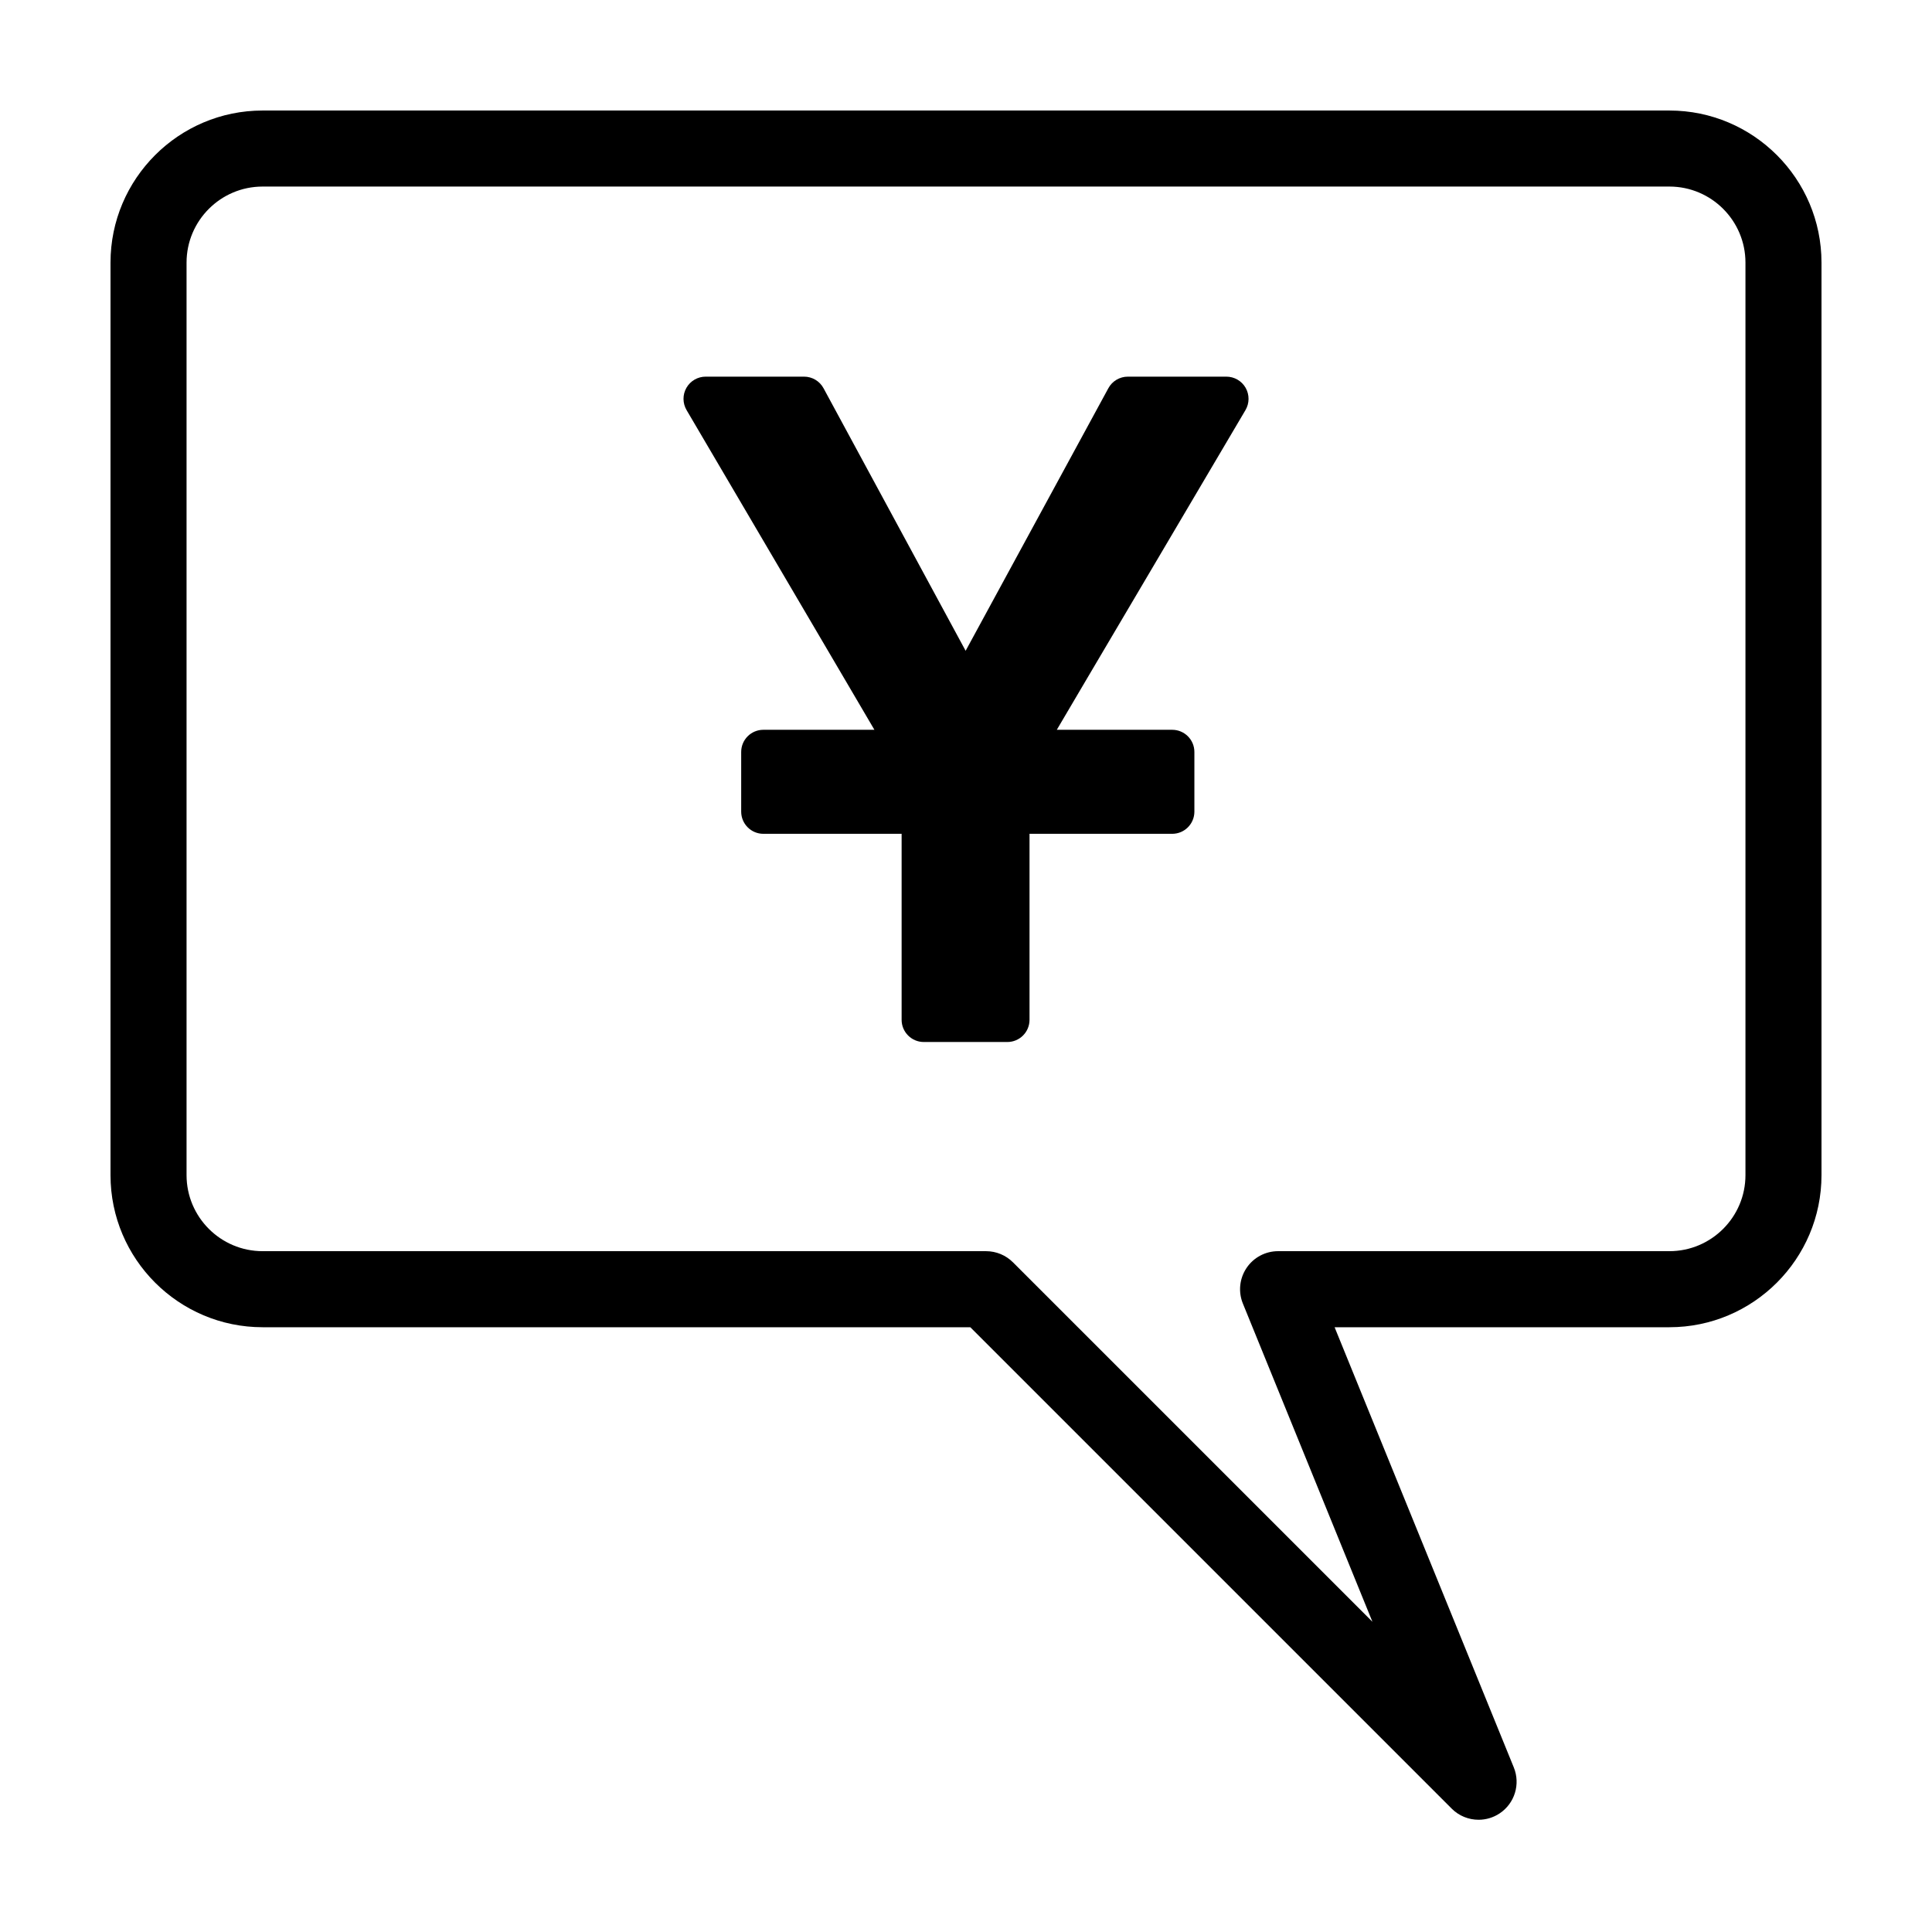
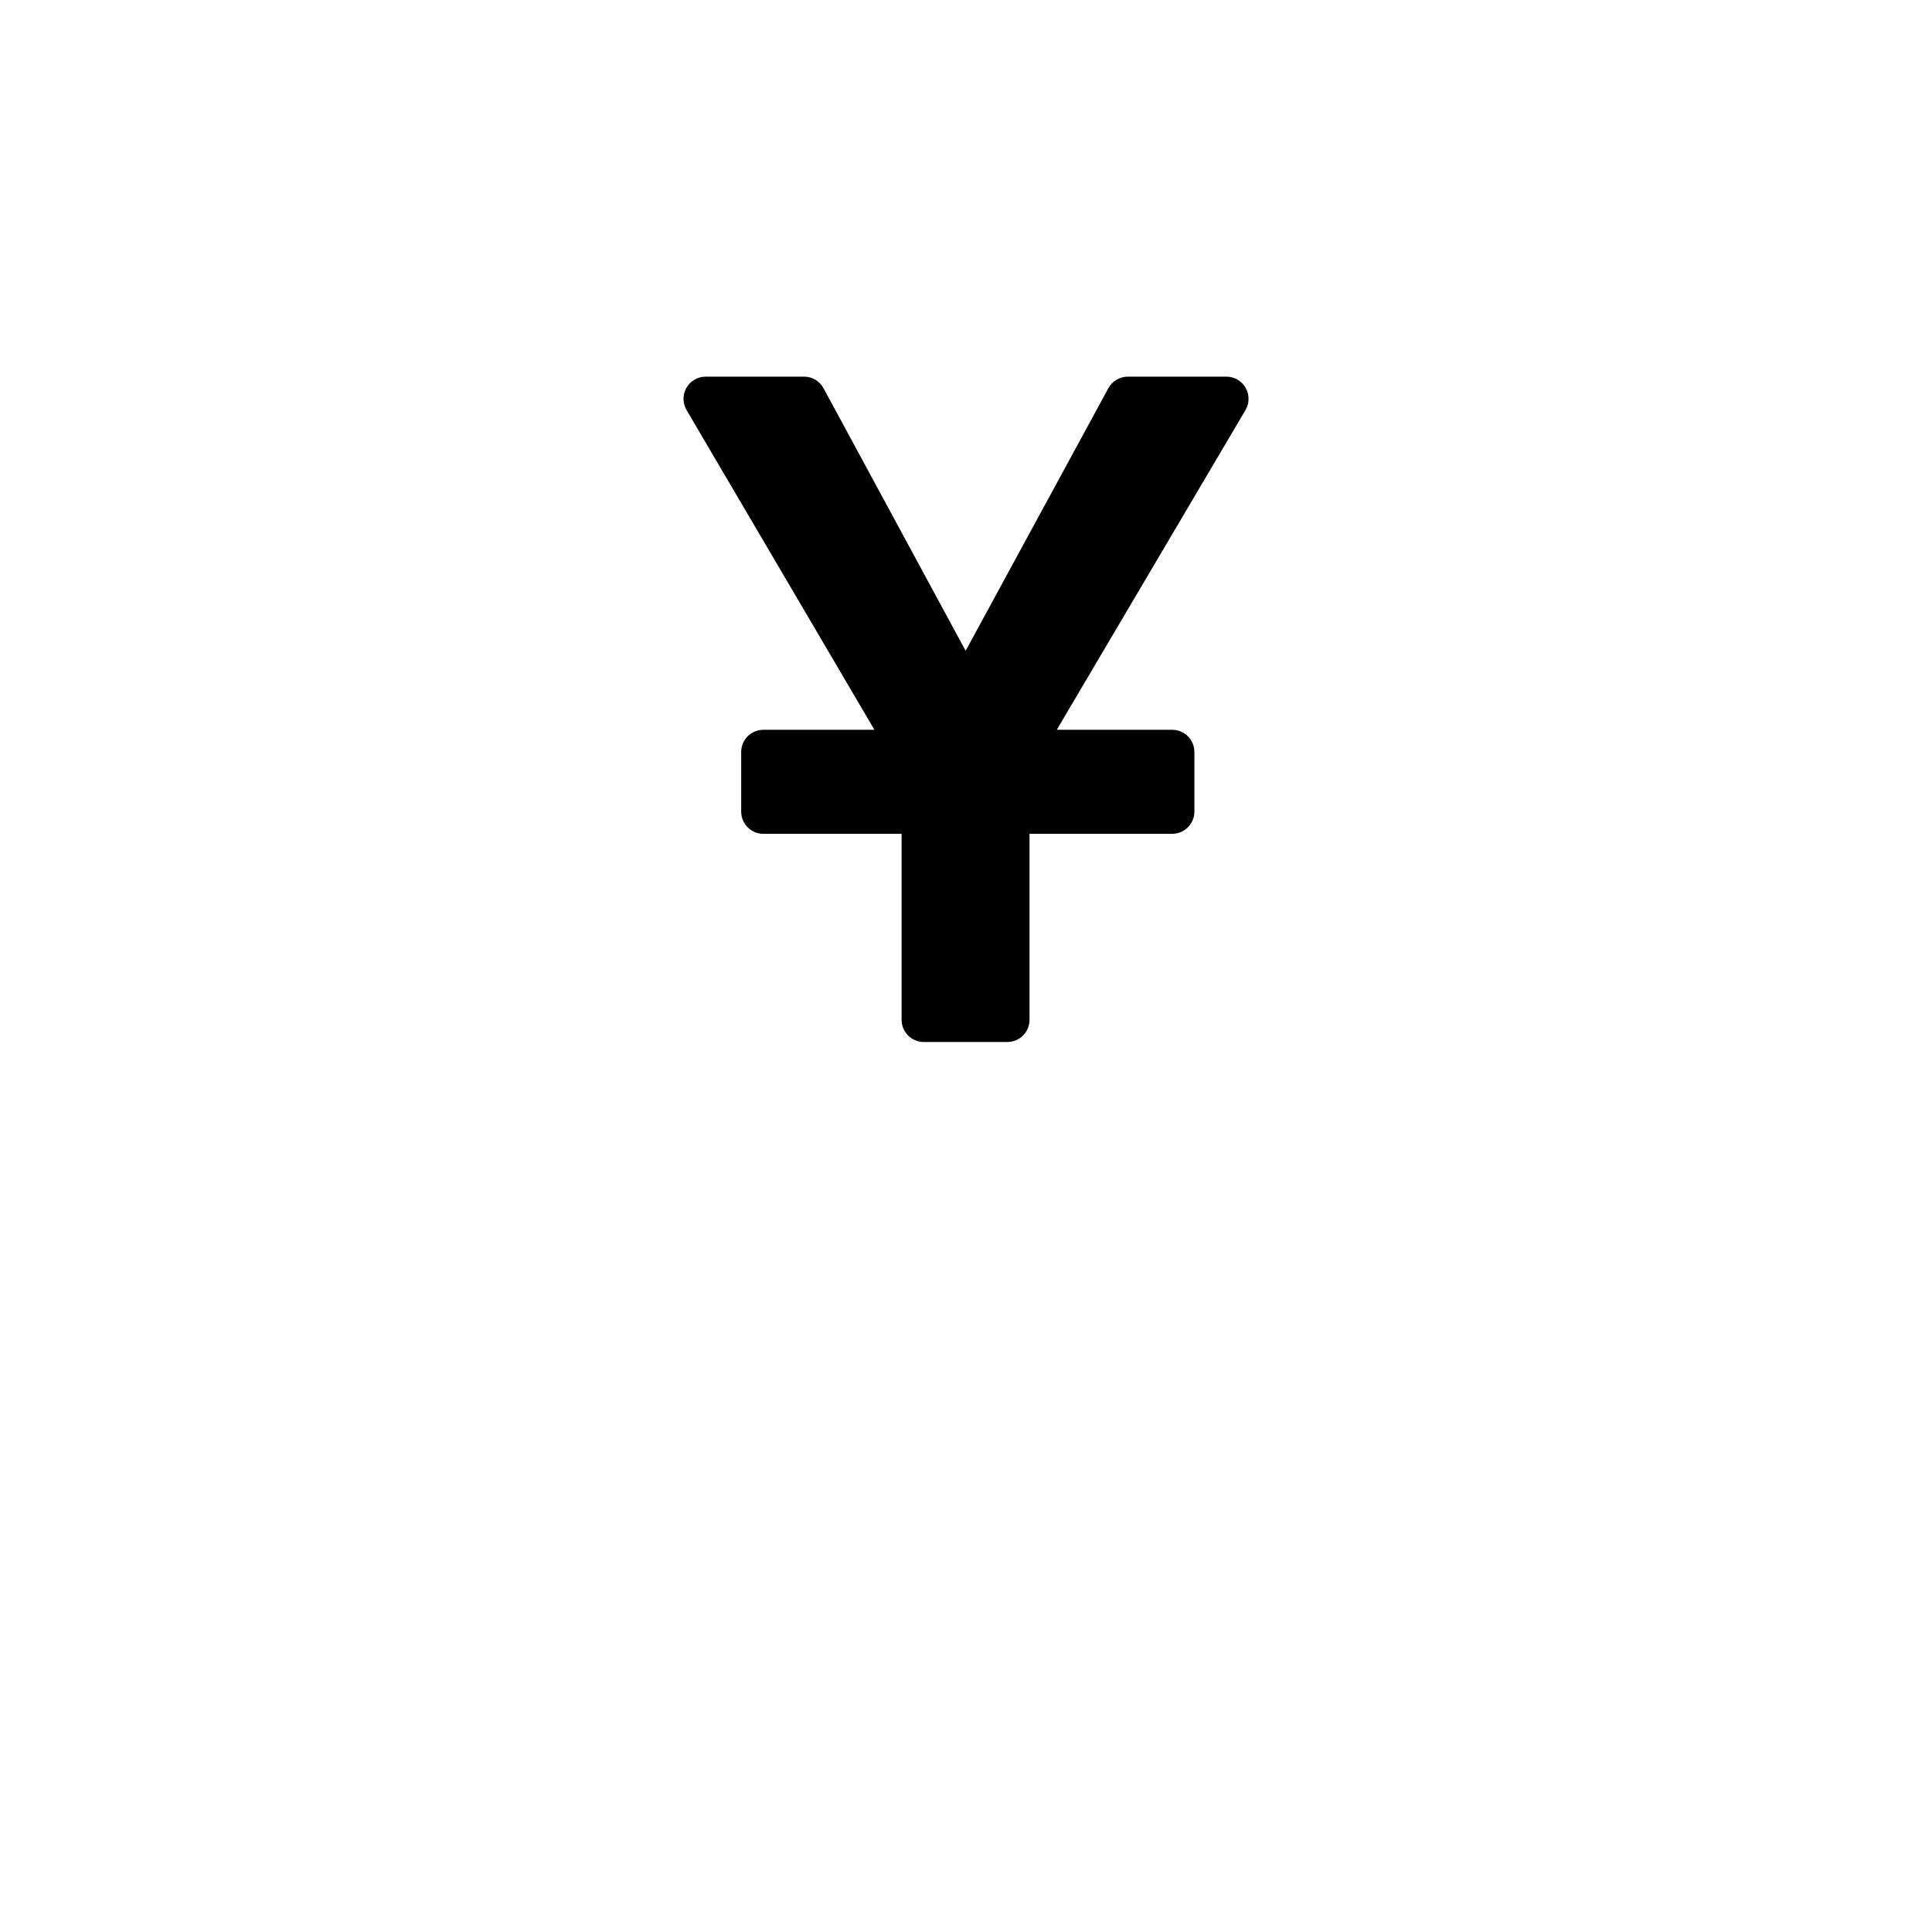
<svg xmlns="http://www.w3.org/2000/svg" fill="#000000" width="800px" height="800px" version="1.1" viewBox="144 144 512 512">
  <g>
-     <path d="m528.71 623.3-127.57-127.57h-187.55c-22.223 0-40.305-18.082-40.305-40.305v-241.83c0-22.223 18.082-40.305 40.305-40.305h372.82c22.223 0 40.305 18.082 40.305 40.305v241.83c0 22.223-18.082 40.305-40.305 40.305h-88.727l47.488 116.65c1.809 4.445 0.238 9.543-3.758 12.191-1.703 1.133-3.641 1.684-5.566 1.684-2.613 0-5.191-1.004-7.137-2.953zm-315.12-429.86c-11.113 0-20.152 9.039-20.152 20.152v241.83c0 11.113 9.039 20.152 20.152 20.152h191.73c2.672 0 5.234 1.062 7.125 2.953l95.266 95.266-34.336-84.344c-1.266-3.102-0.902-6.637 0.973-9.422 1.867-2.785 5-4.453 8.355-4.453h103.71c11.109 0 20.152-9.039 20.152-20.152v-241.83c0-11.113-9.043-20.152-20.152-20.152z" />
    <path d="m432.18 323.63-8.117 13.773h30.582c3.246 0 5.879 2.629 5.879 5.879v15.809c0 3.25-2.637 5.879-5.879 5.879h-37.812v49.289c0 3.25-2.629 5.883-5.883 5.883h-22.133c-3.25 0-5.879-2.637-5.879-5.883v-49.289h-36.637c-3.25 0-5.879-2.637-5.879-5.879v-15.809c0-3.254 2.629-5.879 5.879-5.879h29.426l-8.086-13.773-16.203-27.574-25.492-43.383c-1.066-1.82-1.082-4.07-0.035-5.898 1.043-1.832 2.996-2.961 5.106-2.961h26.066c2.156 0 4.144 1.18 5.168 3.078l37.652 69.574 37.824-69.582c1.023-1.895 3.016-3.07 5.172-3.07h26.098c2.106 0 4.066 1.129 5.109 2.957 1.043 1.84 1.031 4.09-0.039 5.906l-25.598 43.371z" />
  </g>
</svg>